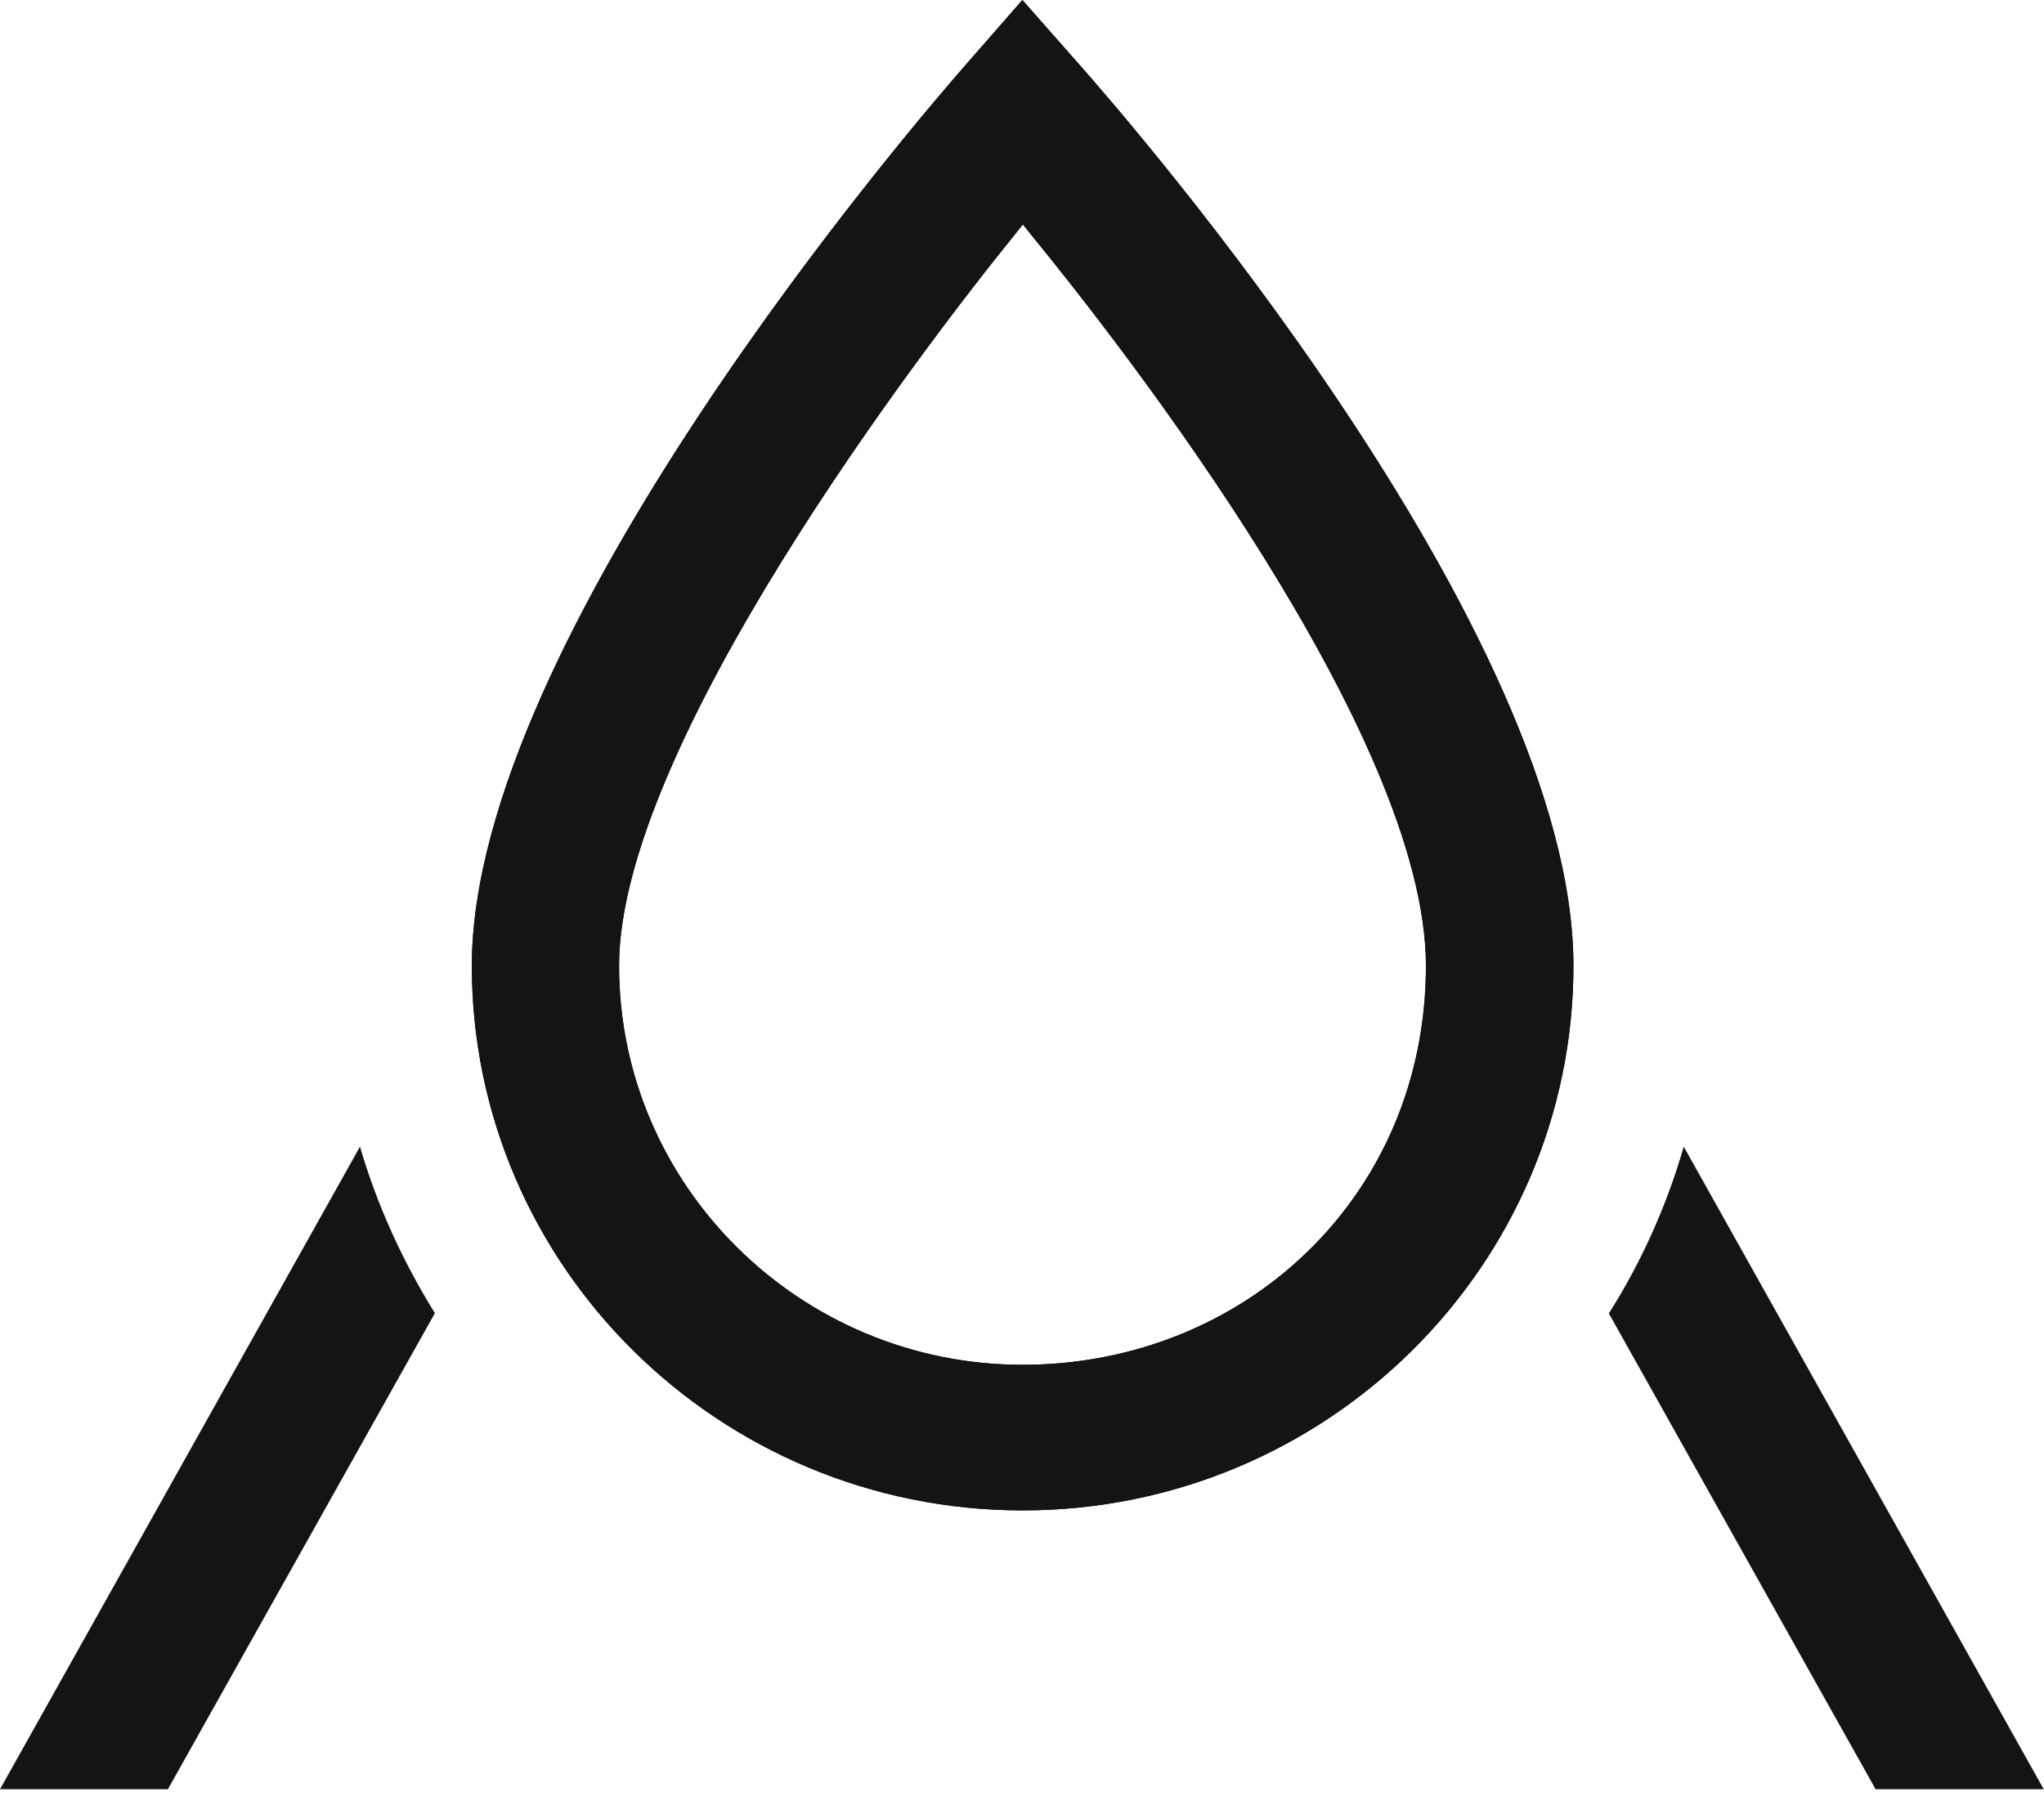
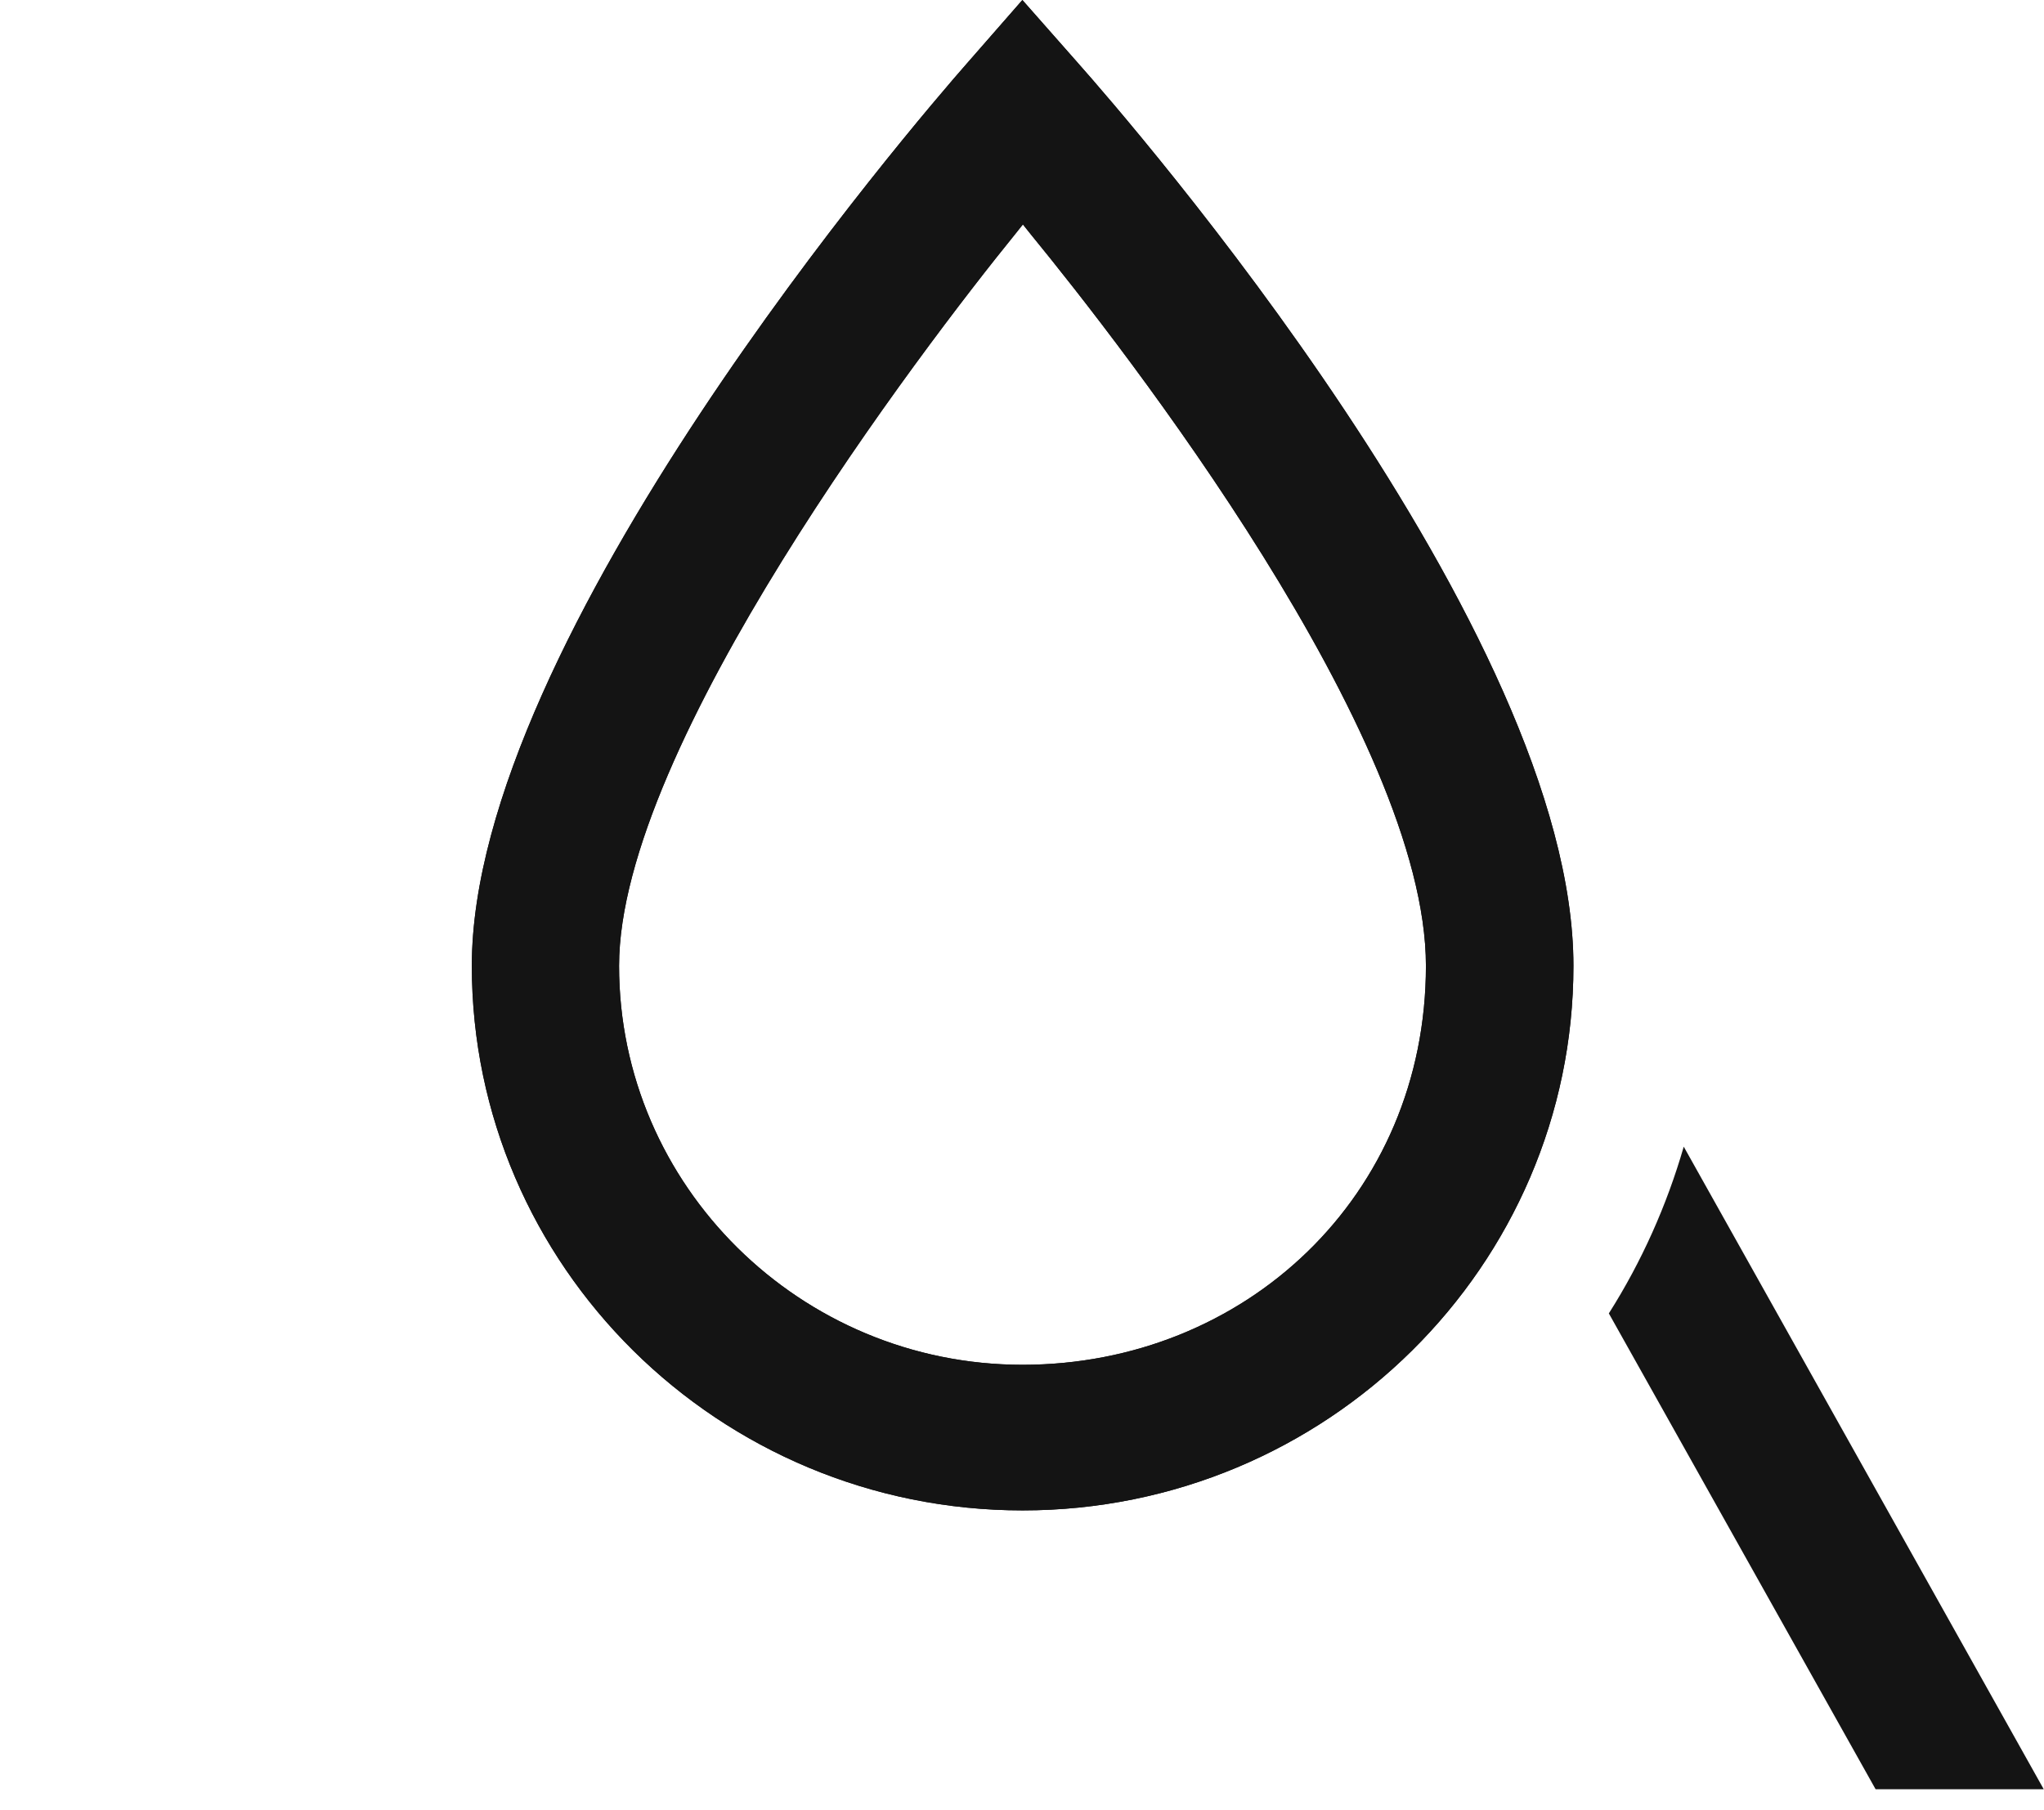
<svg xmlns="http://www.w3.org/2000/svg" width="96" height="85" viewBox="0 0 96 85" fill="none">
-   <path d="M96 84.043H88.091L75.562 61.692C77.106 59.255 78.279 56.628 79.08 53.86L95.988 84.043H96Z" fill="#141414" />
-   <path d="M20.425 61.681L7.885 84.043H0L16.907 53.86C17.709 56.605 18.906 59.231 20.425 61.681Z" fill="#141414" />
+   <path d="M96 84.043H88.091L75.562 61.692C77.106 59.255 78.279 56.628 79.08 53.86L95.988 84.043Z" fill="#141414" />
  <path d="M50.626 2.958L48.018 0L45.421 2.97C43.028 5.691 22.16 29.959 22.16 45.364C22.16 59.456 33.755 70.945 48.03 70.945C62.305 70.945 73.899 59.456 73.899 45.364C73.899 29.639 53.008 5.644 50.626 2.958ZM48.03 64.106C37.584 64.106 29.076 55.693 29.076 45.364C29.076 35.035 43.315 16.375 47.683 10.992L48.042 10.542L48.401 10.992C52.768 16.328 66.971 34.55 66.971 45.364C66.971 56.178 58.464 64.106 48.018 64.106H48.03Z" fill="#141414" />
  <path d="M50.626 2.958L48.018 0L45.421 2.97C43.028 5.691 22.16 29.959 22.16 45.364C22.16 59.456 33.755 70.945 48.03 70.945C62.305 70.945 73.899 59.456 73.899 45.364C73.899 29.639 53.008 5.644 50.626 2.958ZM48.03 64.106C37.584 64.106 29.076 55.693 29.076 45.364C29.076 35.035 43.315 16.375 47.683 10.992L48.042 10.542L48.401 10.992C52.768 16.328 66.971 34.55 66.971 45.364C66.971 56.178 58.464 64.106 48.018 64.106H48.03Z" fill="#141414" />
</svg>